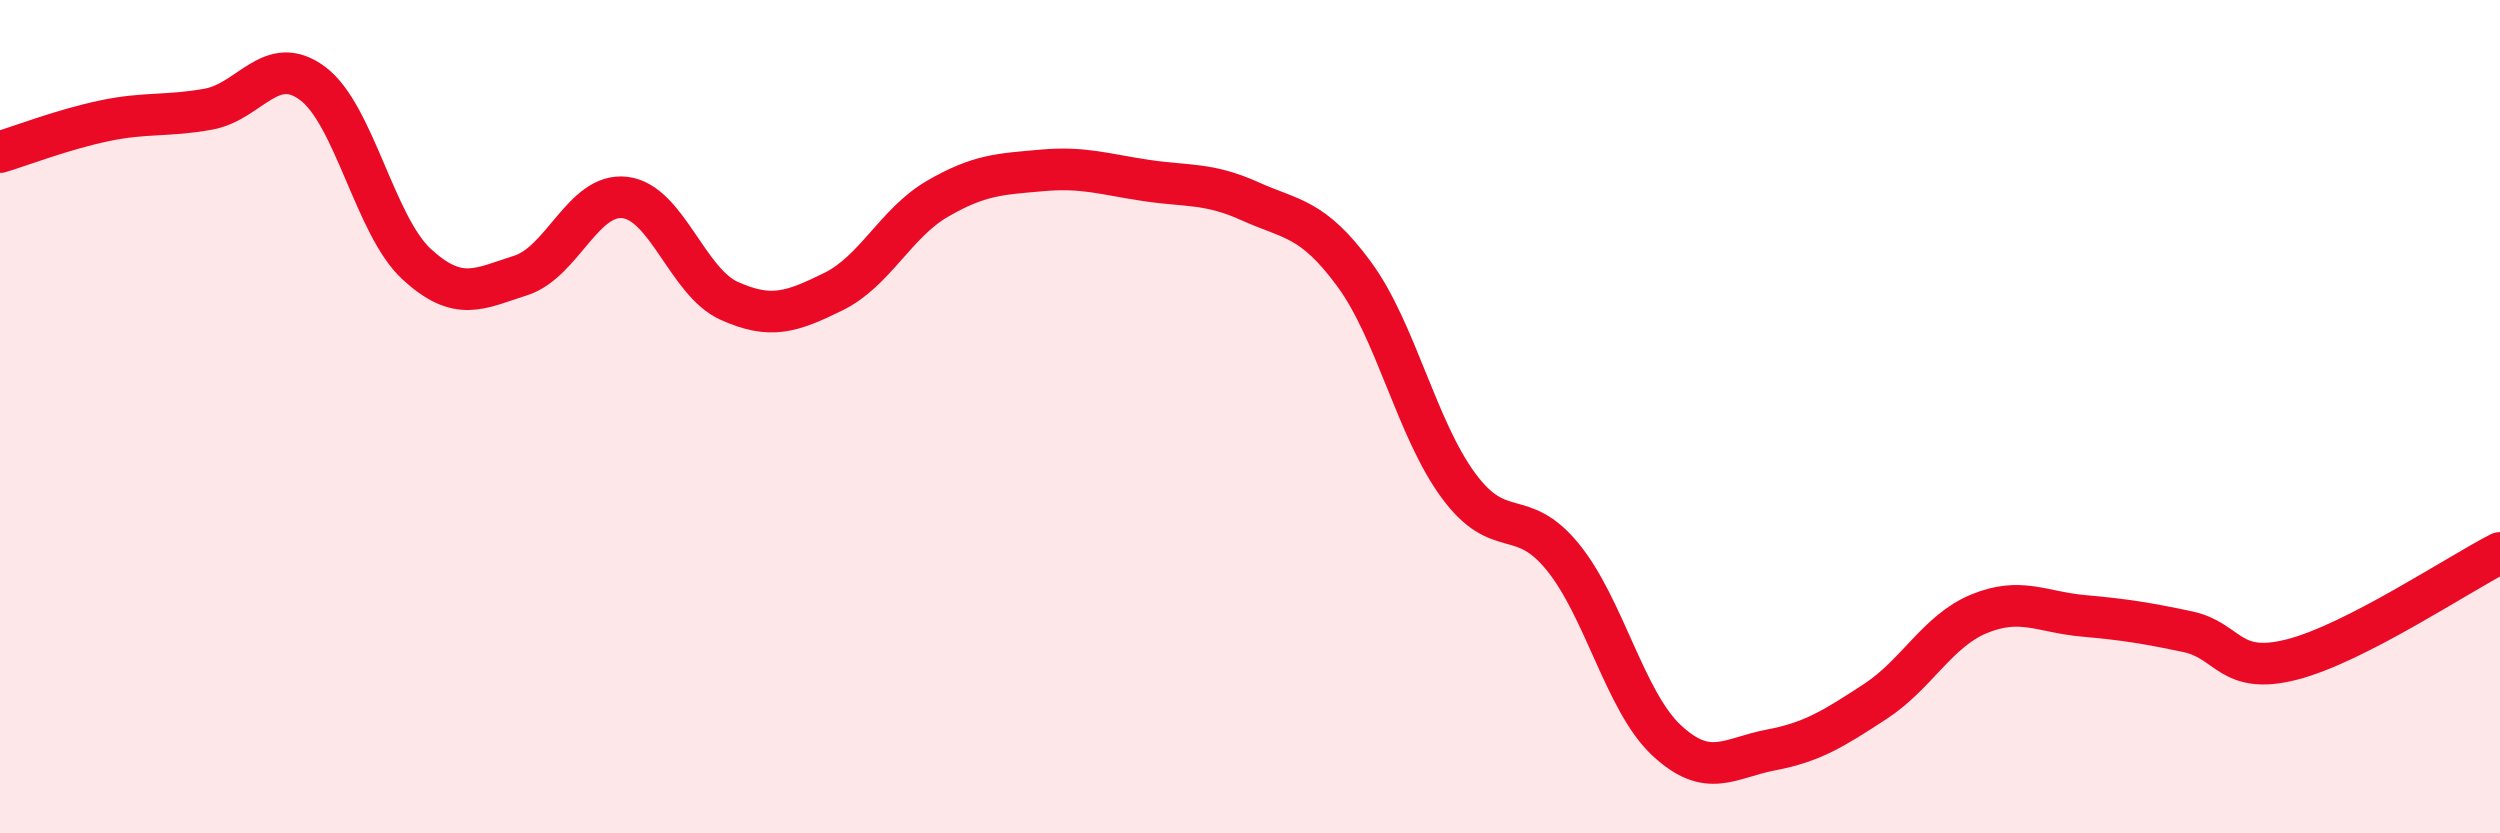
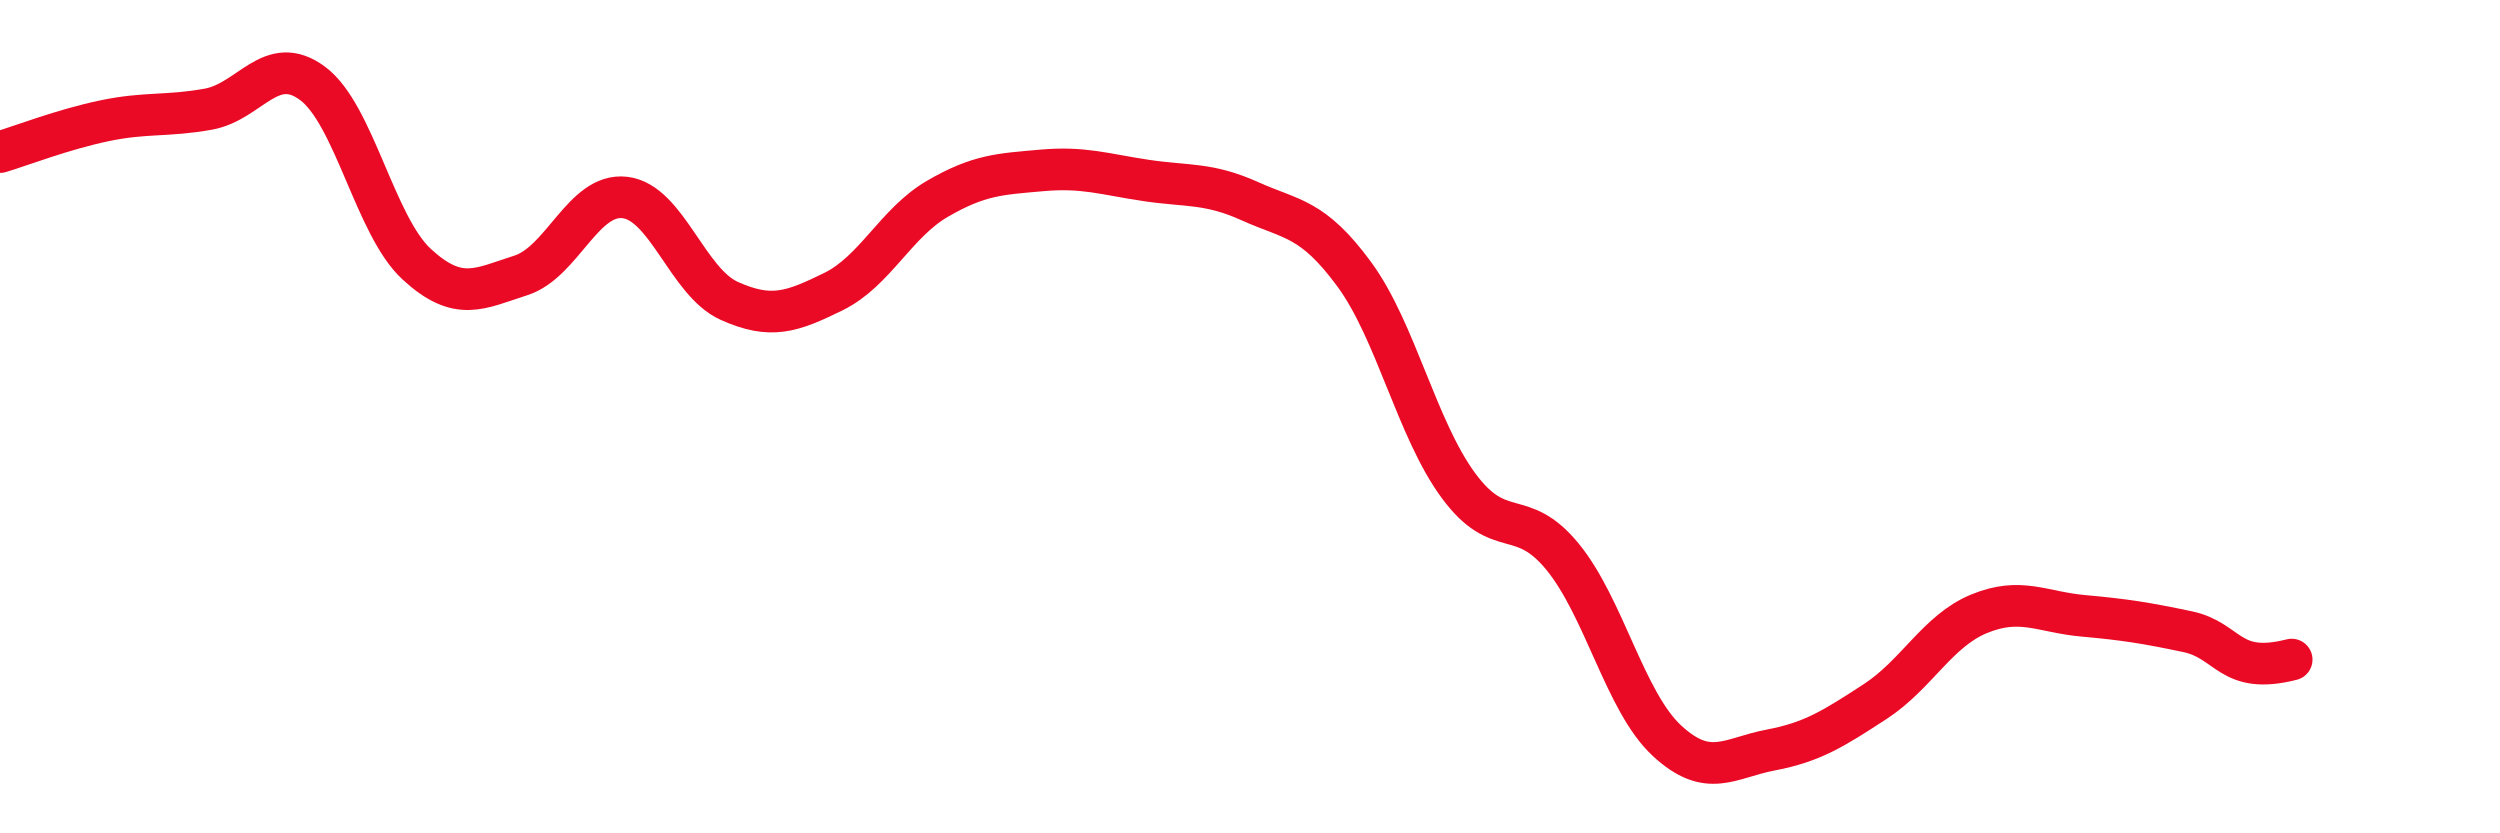
<svg xmlns="http://www.w3.org/2000/svg" width="60" height="20" viewBox="0 0 60 20">
-   <path d="M 0,3.65 C 0.5,3.5 1.5,3.11 2.5,2.9 C 3.5,2.69 4,2.8 5,2.62 C 6,2.44 6.5,1.26 7.5,2 C 8.5,2.74 9,5.42 10,6.34 C 11,7.26 11.5,6.93 12.5,6.61 C 13.5,6.29 14,4.62 15,4.74 C 16,4.86 16.5,6.77 17.5,7.22 C 18.5,7.67 19,7.49 20,7 C 21,6.51 21.5,5.35 22.5,4.77 C 23.5,4.19 24,4.18 25,4.09 C 26,4 26.5,4.18 27.5,4.33 C 28.5,4.48 29,4.38 30,4.83 C 31,5.28 31.5,5.22 32.5,6.58 C 33.5,7.94 34,10.29 35,11.65 C 36,13.01 36.5,12.14 37.5,13.36 C 38.5,14.58 39,16.84 40,17.77 C 41,18.7 41.5,18.19 42.5,18 C 43.5,17.81 44,17.49 45,16.84 C 46,16.19 46.5,15.14 47.5,14.73 C 48.5,14.32 49,14.69 50,14.78 C 51,14.87 51.5,14.95 52.5,15.16 C 53.5,15.37 53.5,16.21 55,15.83 C 56.5,15.45 59,13.78 60,13.27L60 20L0 20Z" fill="#EB0A25" opacity="0.1" stroke-linecap="round" stroke-linejoin="round" />
-   <path d="M 0,3.65 C 0.5,3.5 1.5,3.11 2.5,2.9 C 3.5,2.69 4,2.8 5,2.62 C 6,2.44 6.5,1.26 7.5,2 C 8.5,2.74 9,5.42 10,6.34 C 11,7.26 11.5,6.93 12.5,6.61 C 13.5,6.29 14,4.62 15,4.74 C 16,4.86 16.5,6.77 17.5,7.22 C 18.5,7.67 19,7.49 20,7 C 21,6.51 21.5,5.35 22.5,4.77 C 23.5,4.19 24,4.18 25,4.09 C 26,4 26.5,4.18 27.5,4.33 C 28.5,4.48 29,4.38 30,4.83 C 31,5.28 31.5,5.22 32.5,6.58 C 33.5,7.94 34,10.29 35,11.65 C 36,13.01 36.5,12.14 37.5,13.36 C 38.5,14.58 39,16.84 40,17.77 C 41,18.7 41.5,18.19 42.5,18 C 43.5,17.81 44,17.49 45,16.84 C 46,16.19 46.5,15.14 47.5,14.73 C 48.5,14.32 49,14.69 50,14.78 C 51,14.87 51.5,14.95 52.5,15.16 C 53.5,15.37 53.5,16.21 55,15.83 C 56.5,15.45 59,13.78 60,13.27" stroke="#EB0A25" stroke-width="1" fill="none" stroke-linecap="round" stroke-linejoin="round" />
+   <path d="M 0,3.65 C 0.5,3.5 1.5,3.11 2.5,2.9 C 3.5,2.69 4,2.8 5,2.62 C 6,2.44 6.5,1.26 7.5,2 C 8.5,2.74 9,5.42 10,6.34 C 11,7.26 11.5,6.93 12.5,6.61 C 13.5,6.29 14,4.62 15,4.74 C 16,4.86 16.5,6.77 17.5,7.22 C 18.5,7.67 19,7.49 20,7 C 21,6.51 21.5,5.35 22.5,4.77 C 23.5,4.19 24,4.18 25,4.09 C 26,4 26.5,4.18 27.5,4.33 C 28.5,4.48 29,4.38 30,4.83 C 31,5.28 31.5,5.22 32.5,6.58 C 33.5,7.94 34,10.29 35,11.65 C 36,13.01 36.5,12.14 37.5,13.36 C 38.5,14.58 39,16.84 40,17.77 C 41,18.7 41.5,18.19 42.5,18 C 43.5,17.81 44,17.49 45,16.84 C 46,16.19 46.5,15.14 47.5,14.73 C 48.5,14.32 49,14.69 50,14.78 C 51,14.87 51.5,14.95 52.5,15.16 C 53.5,15.37 53.5,16.21 55,15.83 " stroke="#EB0A25" stroke-width="1" fill="none" stroke-linecap="round" stroke-linejoin="round" />
</svg>